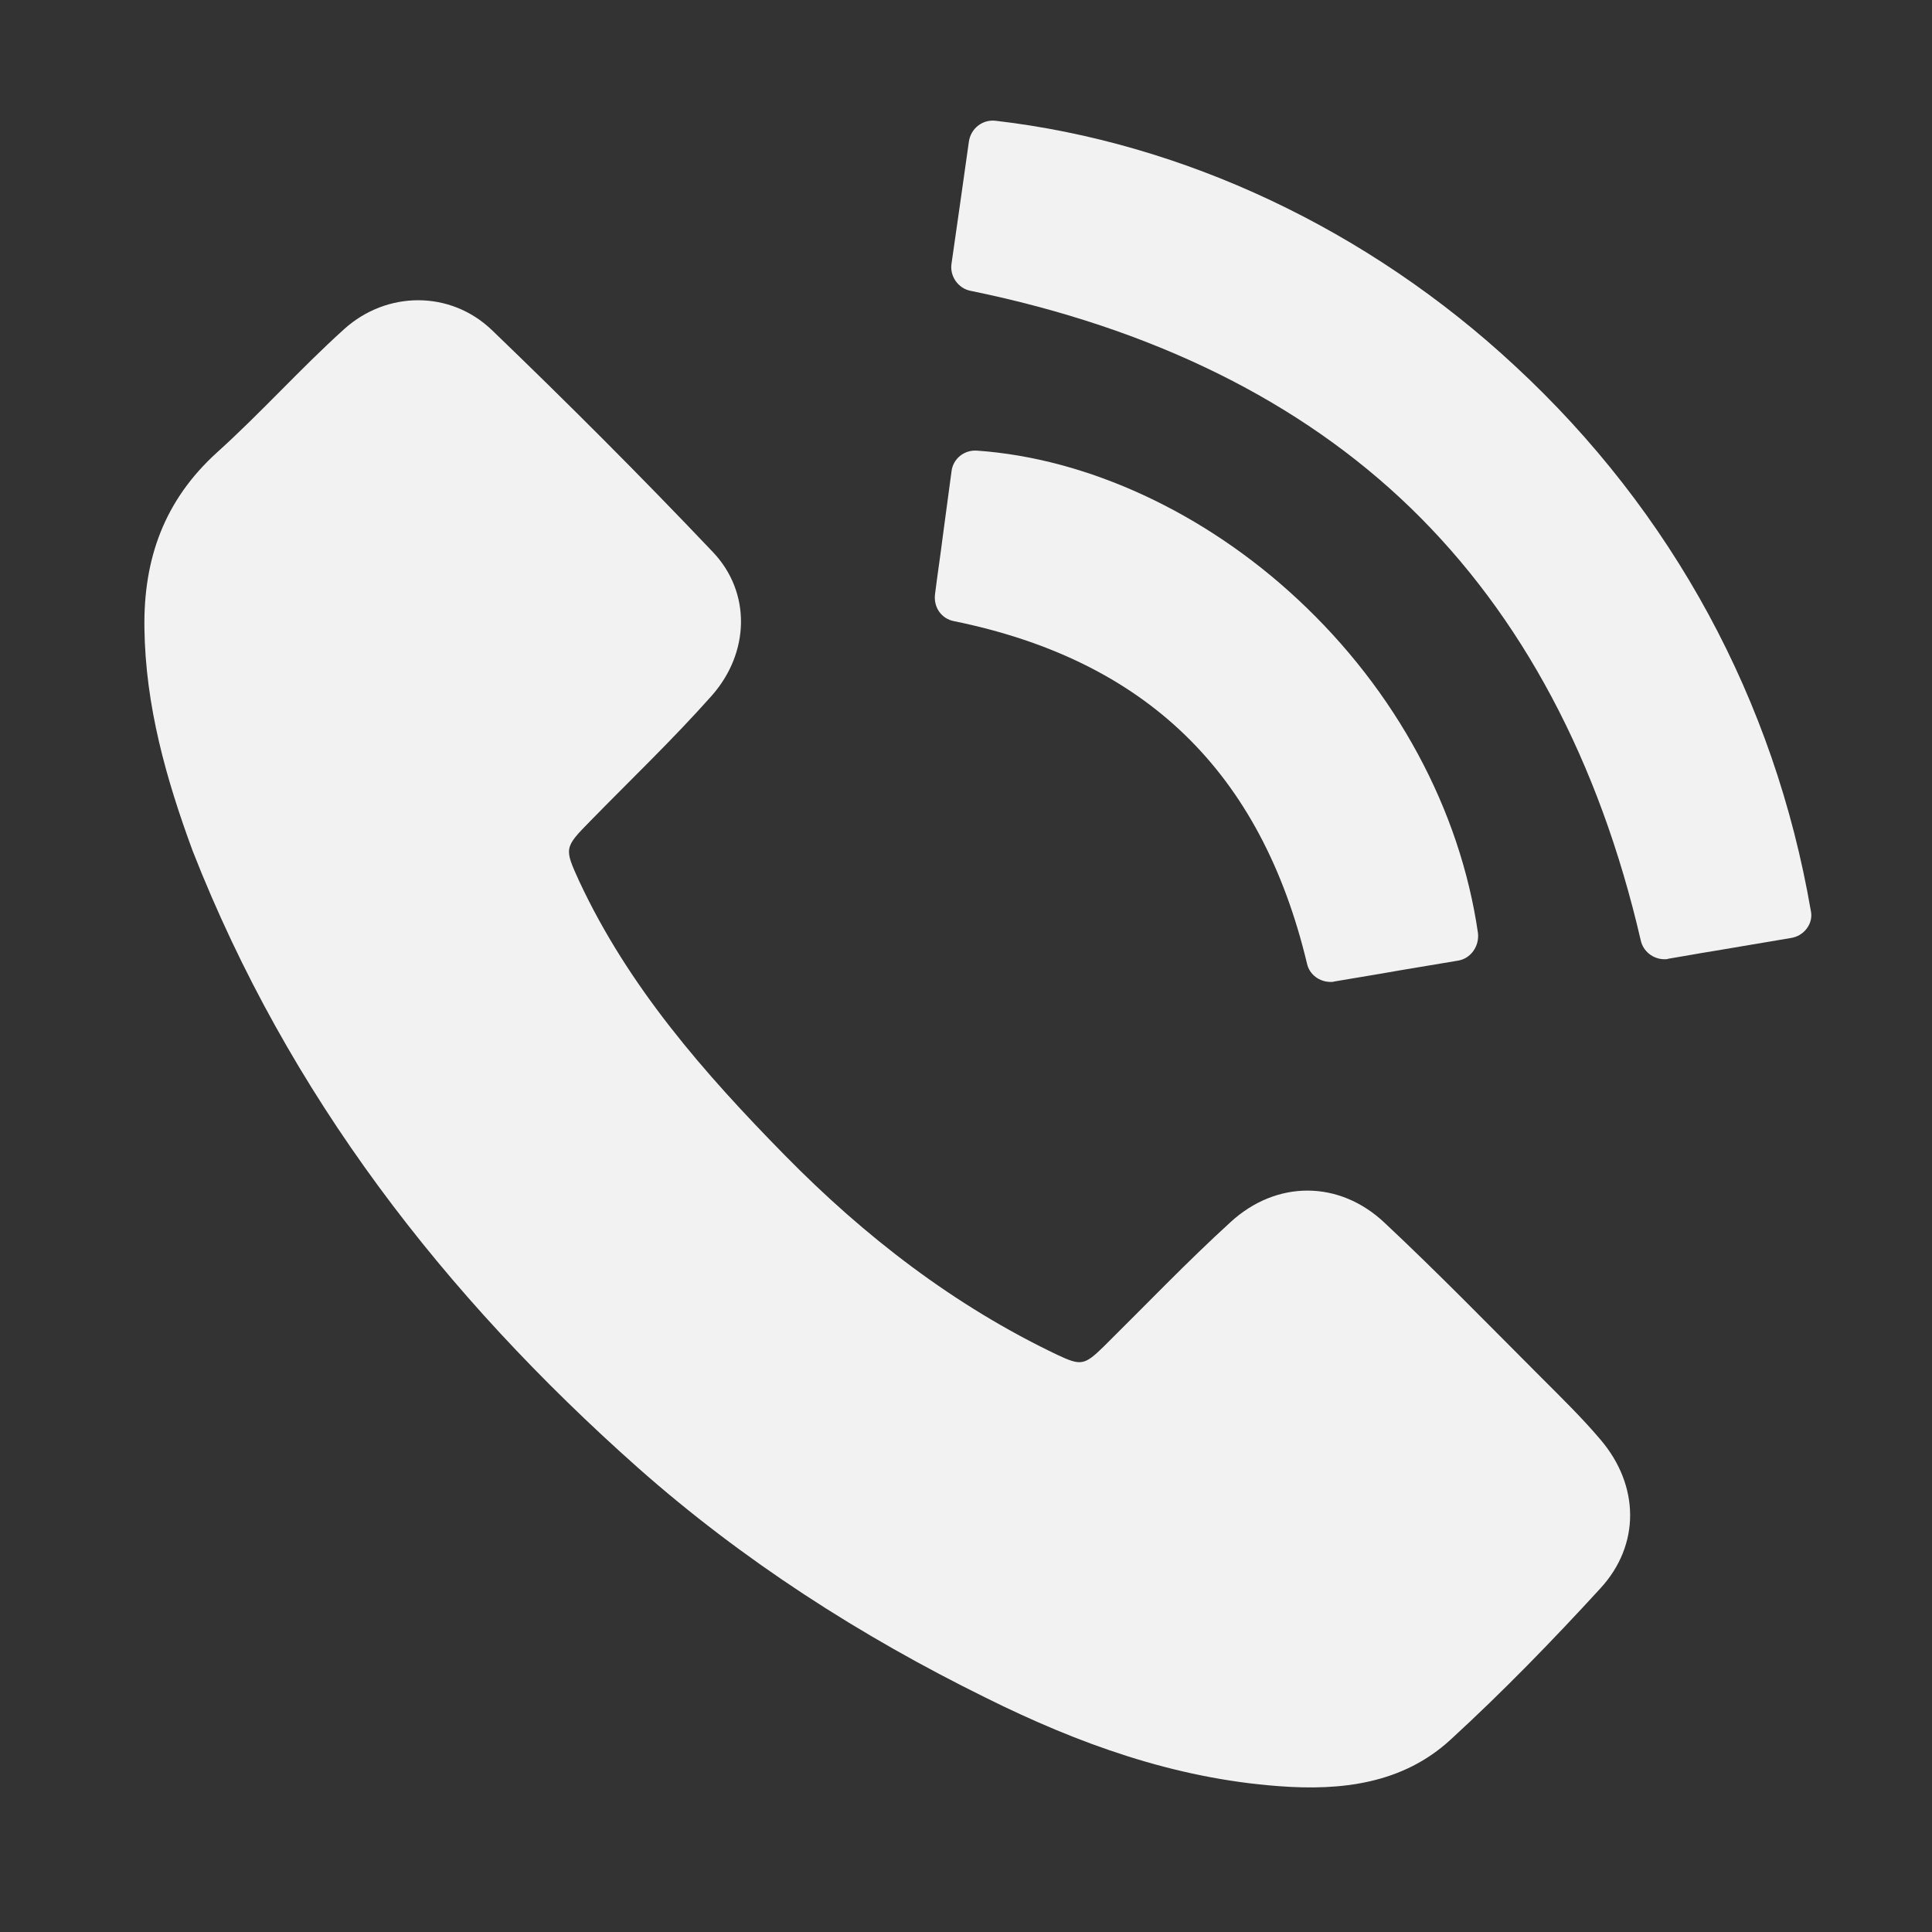
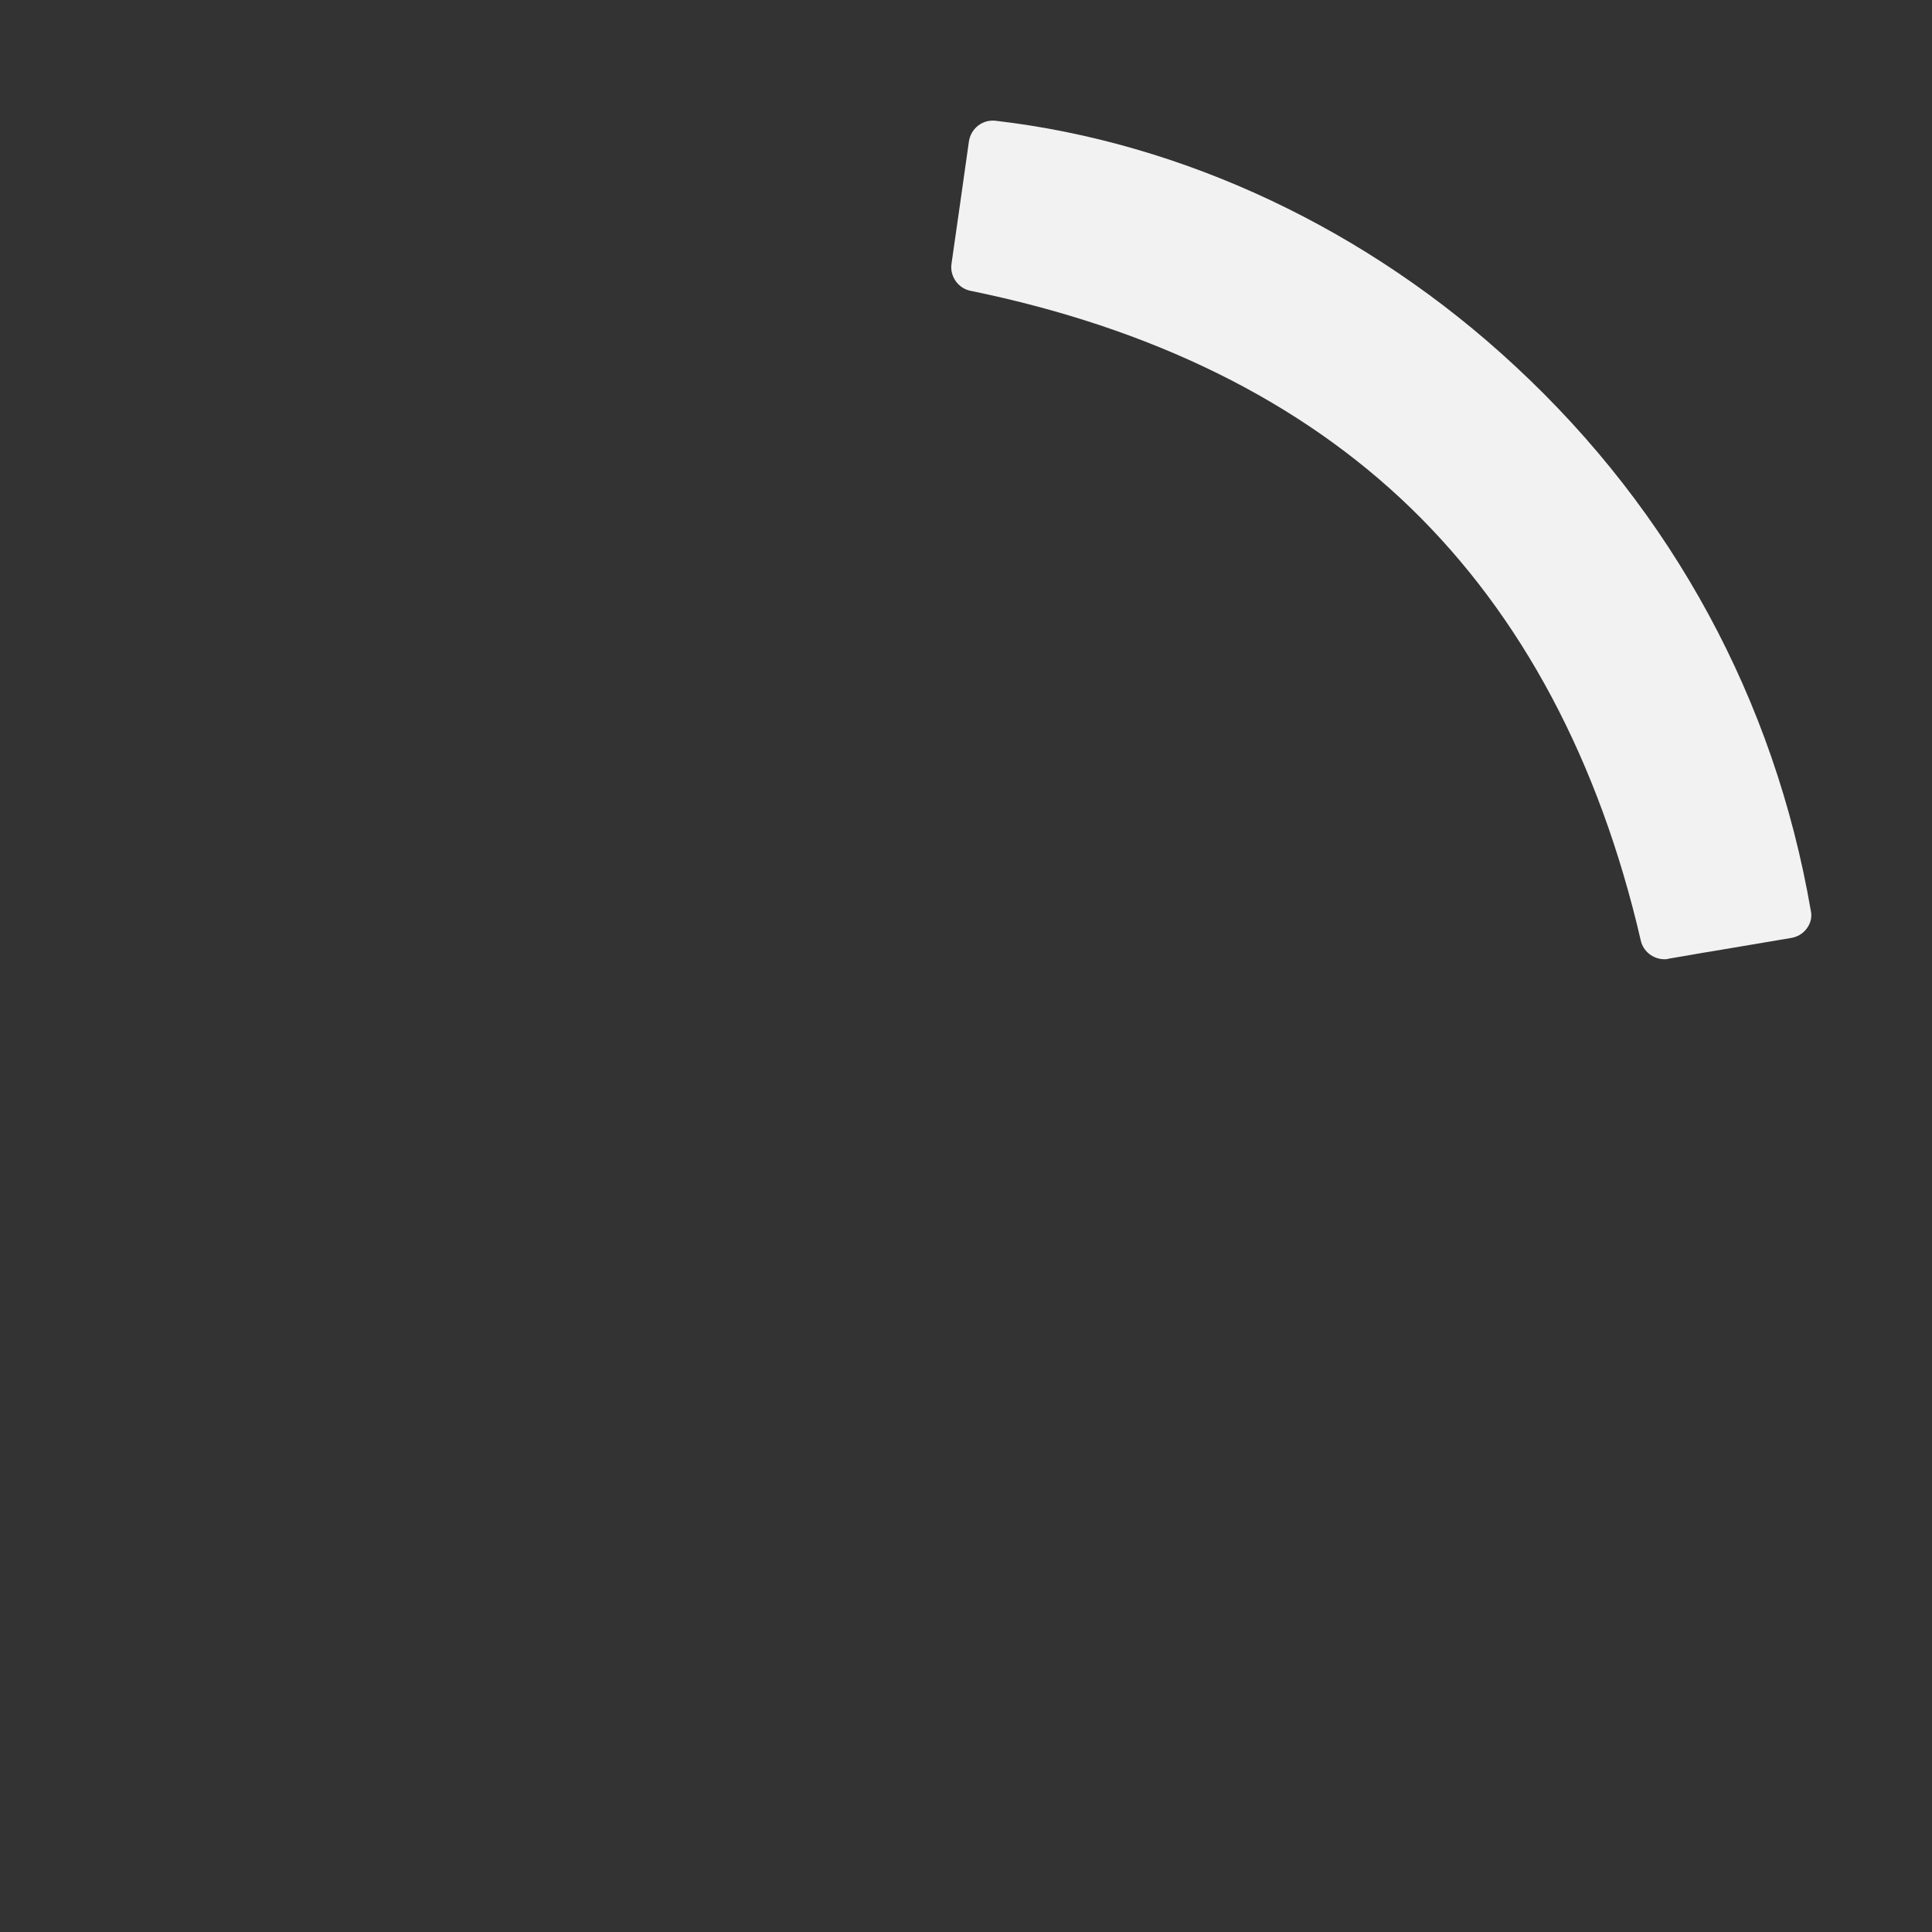
<svg xmlns="http://www.w3.org/2000/svg" enable-background="new 0 0 400 400" viewBox="0 0 400 400">
  <rect x="0" y="0" width="400" height="400" fill="#333333" stroke="none" />
  <g fill="#f2f2f2">
-     <path d="m319.1 285.2c-10.7-10.7-21.3-21.6-32.4-32-9.4-8.9-22.4-8.9-31.9-.2-9.1 8.3-17.6 17.2-26.3 25.8-4 3.9-4.7 4-9.6 1.7-21.4-10.2-39.9-24.5-56.4-41.3-16.7-17-32.4-34.9-42.6-56.8-3.1-6.8-3.1-6.9 2.3-12.4 8.4-8.6 17.1-16.9 25.1-25.9s8.2-21.5.3-29.8c-14.9-15.7-30.2-31-45.8-46-8.6-8.2-21.7-8.1-30.5-.2-9.1 8.2-17.3 17.4-26.4 25.6-10.9 9.9-15.2 22-15 36.3.2 16.1 4.5 31.3 10 46.2 19.8 50.5 52 92 92.2 127.7 21.7 19.2 46 34.8 72 47.6 19.1 9.5 39 16.7 60.6 18.3 13 1 25.7-.5 35.6-9.6 10.8-9.9 21.1-20.5 31-31.3 8.4-9.1 8.1-21.4.1-30.8-3.8-4.5-8.1-8.7-12.3-12.9z" />
    <path d="m374.9 188.5c-7.5-43.5-28.6-82.5-61.2-112.7-30.4-28.3-68.7-46.3-107.6-50.8-2.7-.3-5.1 1.6-5.5 4.3-1.2 8.5-2.4 17-3.6 25.3-.4 2.6 1.4 5.1 3.9 5.6 37.6 7.7 68.3 22.8 91.2 45s39 52.3 47.6 89.5c.5 2.3 2.6 3.9 4.9 3.9.3 0 .6 0 .8-.1 3.1-.5 6.2-1.1 9.4-1.6 5.3-.9 10.7-1.8 16-2.7 1.3-.2 2.5-.9 3.3-2s1.1-2.4.8-3.7z" />
-     <path d="m197.5 128.6c39.7 8.1 63.6 31.2 73.1 70.9.5 2.3 2.6 3.8 4.9 3.8.3 0 .5 0 .8-.1 3.4-.6 6.7-1.1 10.1-1.7 5-.9 10.2-1.7 15.4-2.6 2.7-.4 4.5-3 4.2-5.7-3.7-25.6-17-50.2-37.3-69.1-19.3-18-43.5-29.2-66.4-30.8-2.7-.2-5 1.7-5.3 4.3-.6 4.5-1.2 9-1.8 13.4-.5 4-1.1 7.9-1.6 11.9-.4 2.8 1.3 5.2 3.9 5.7z" />
  </g>
</svg>